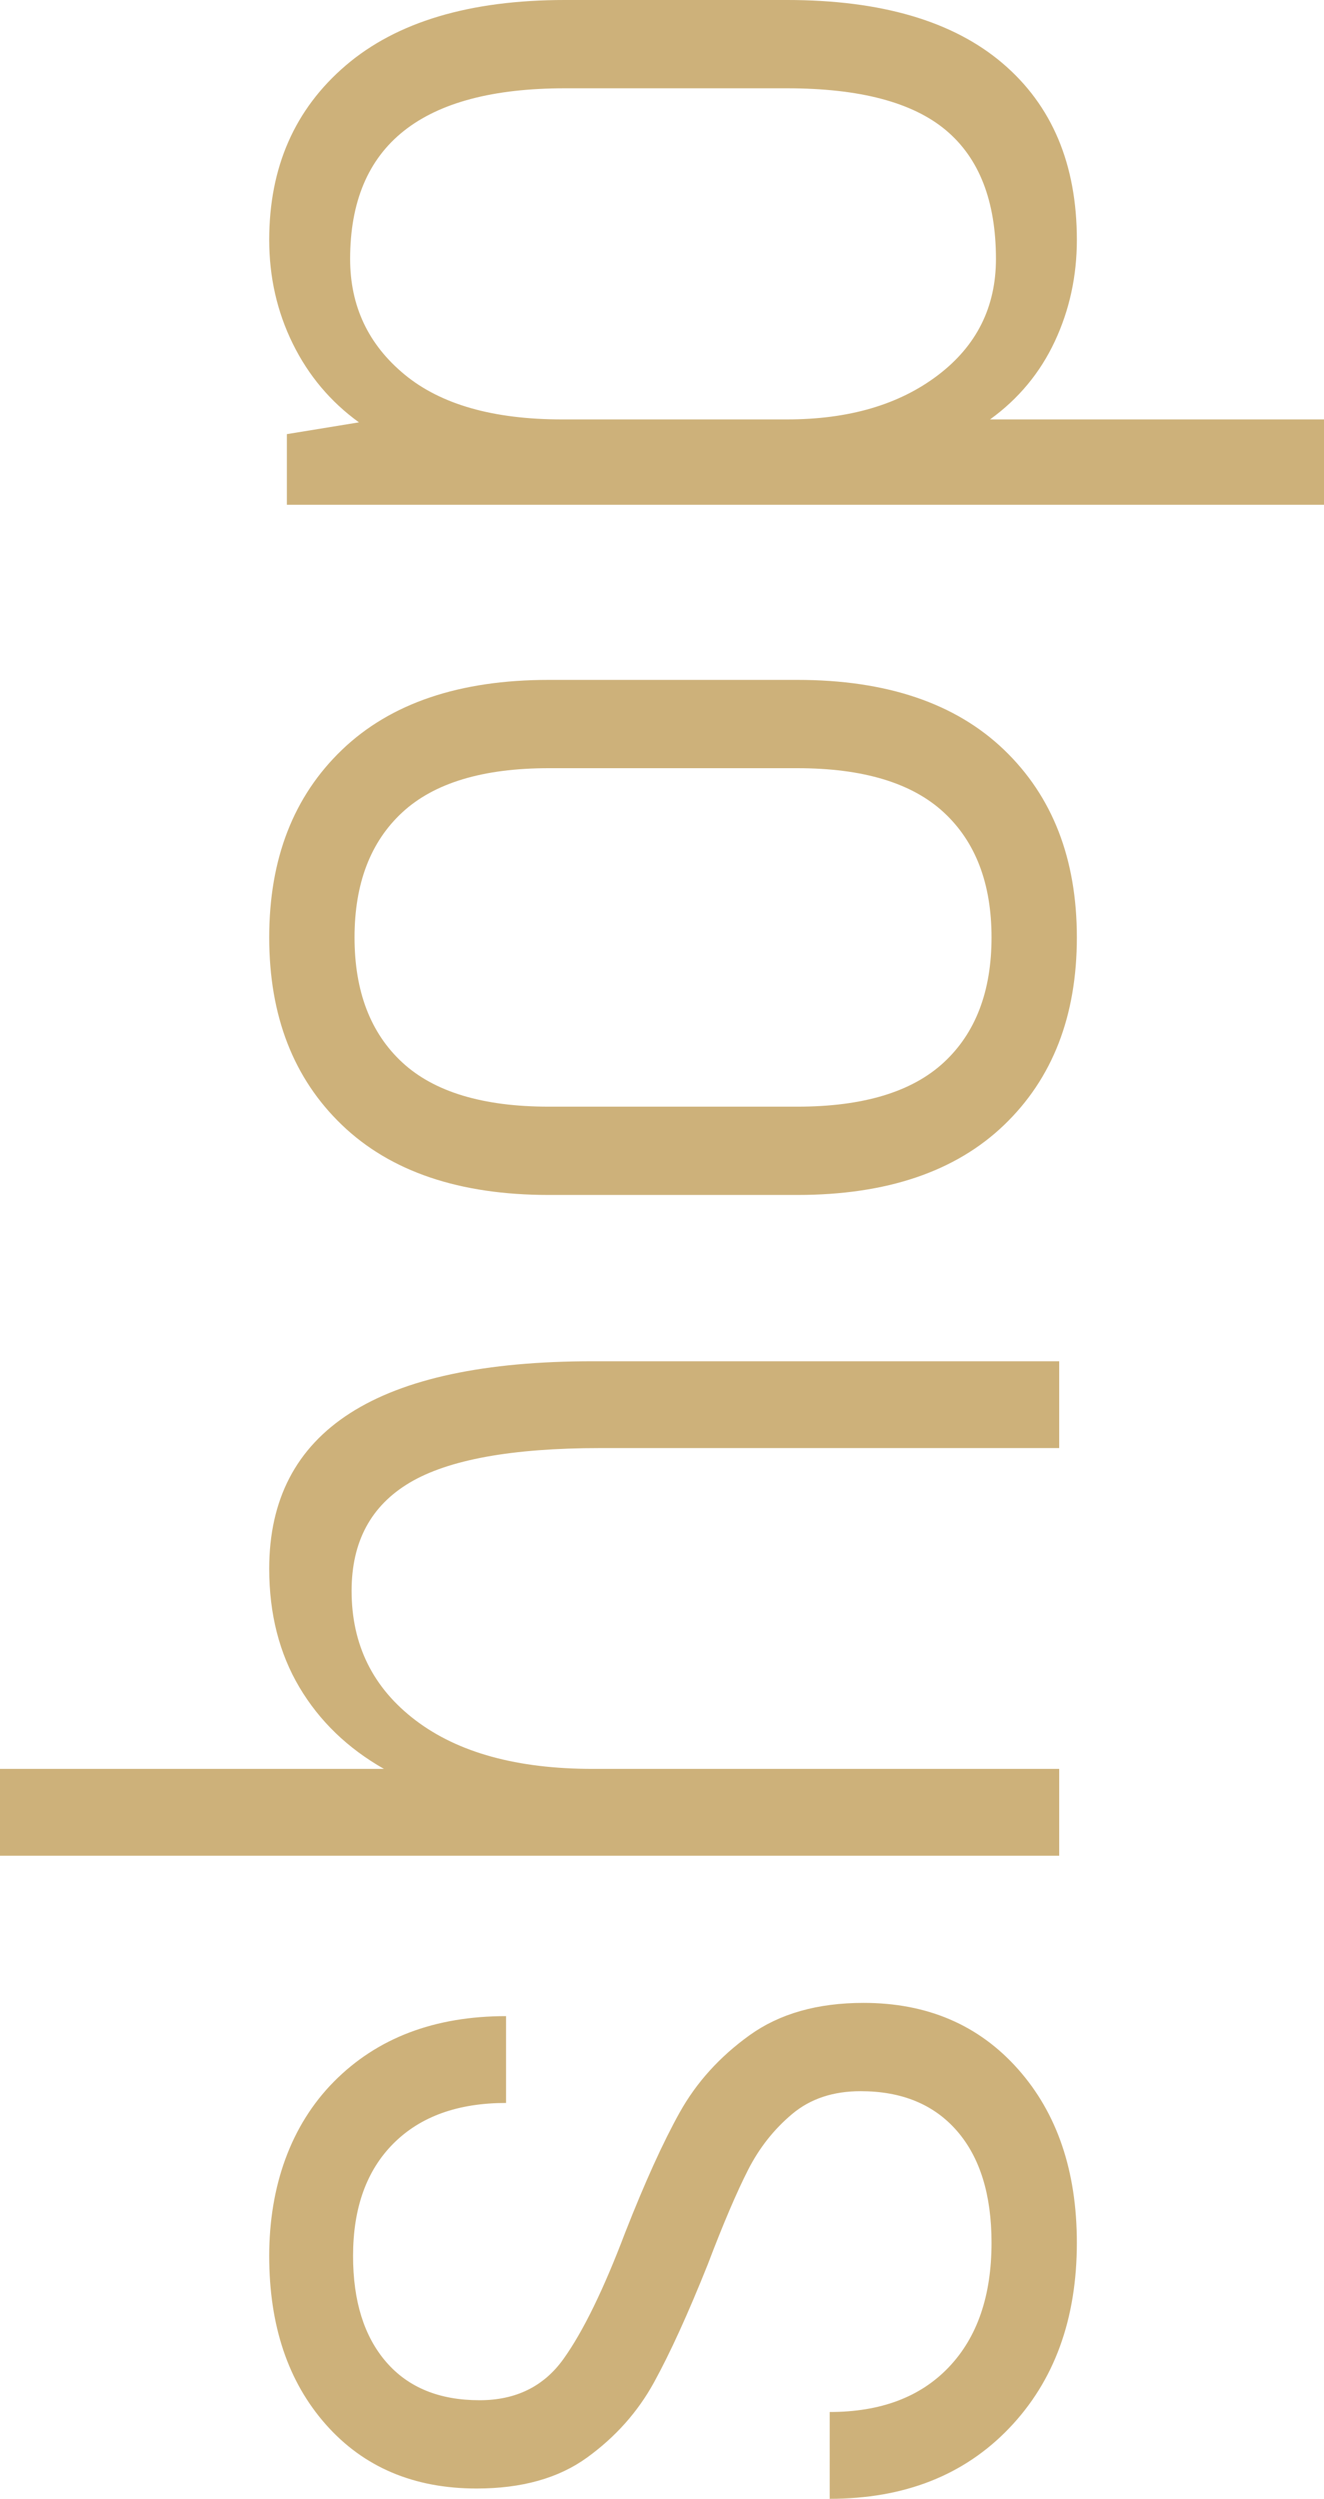
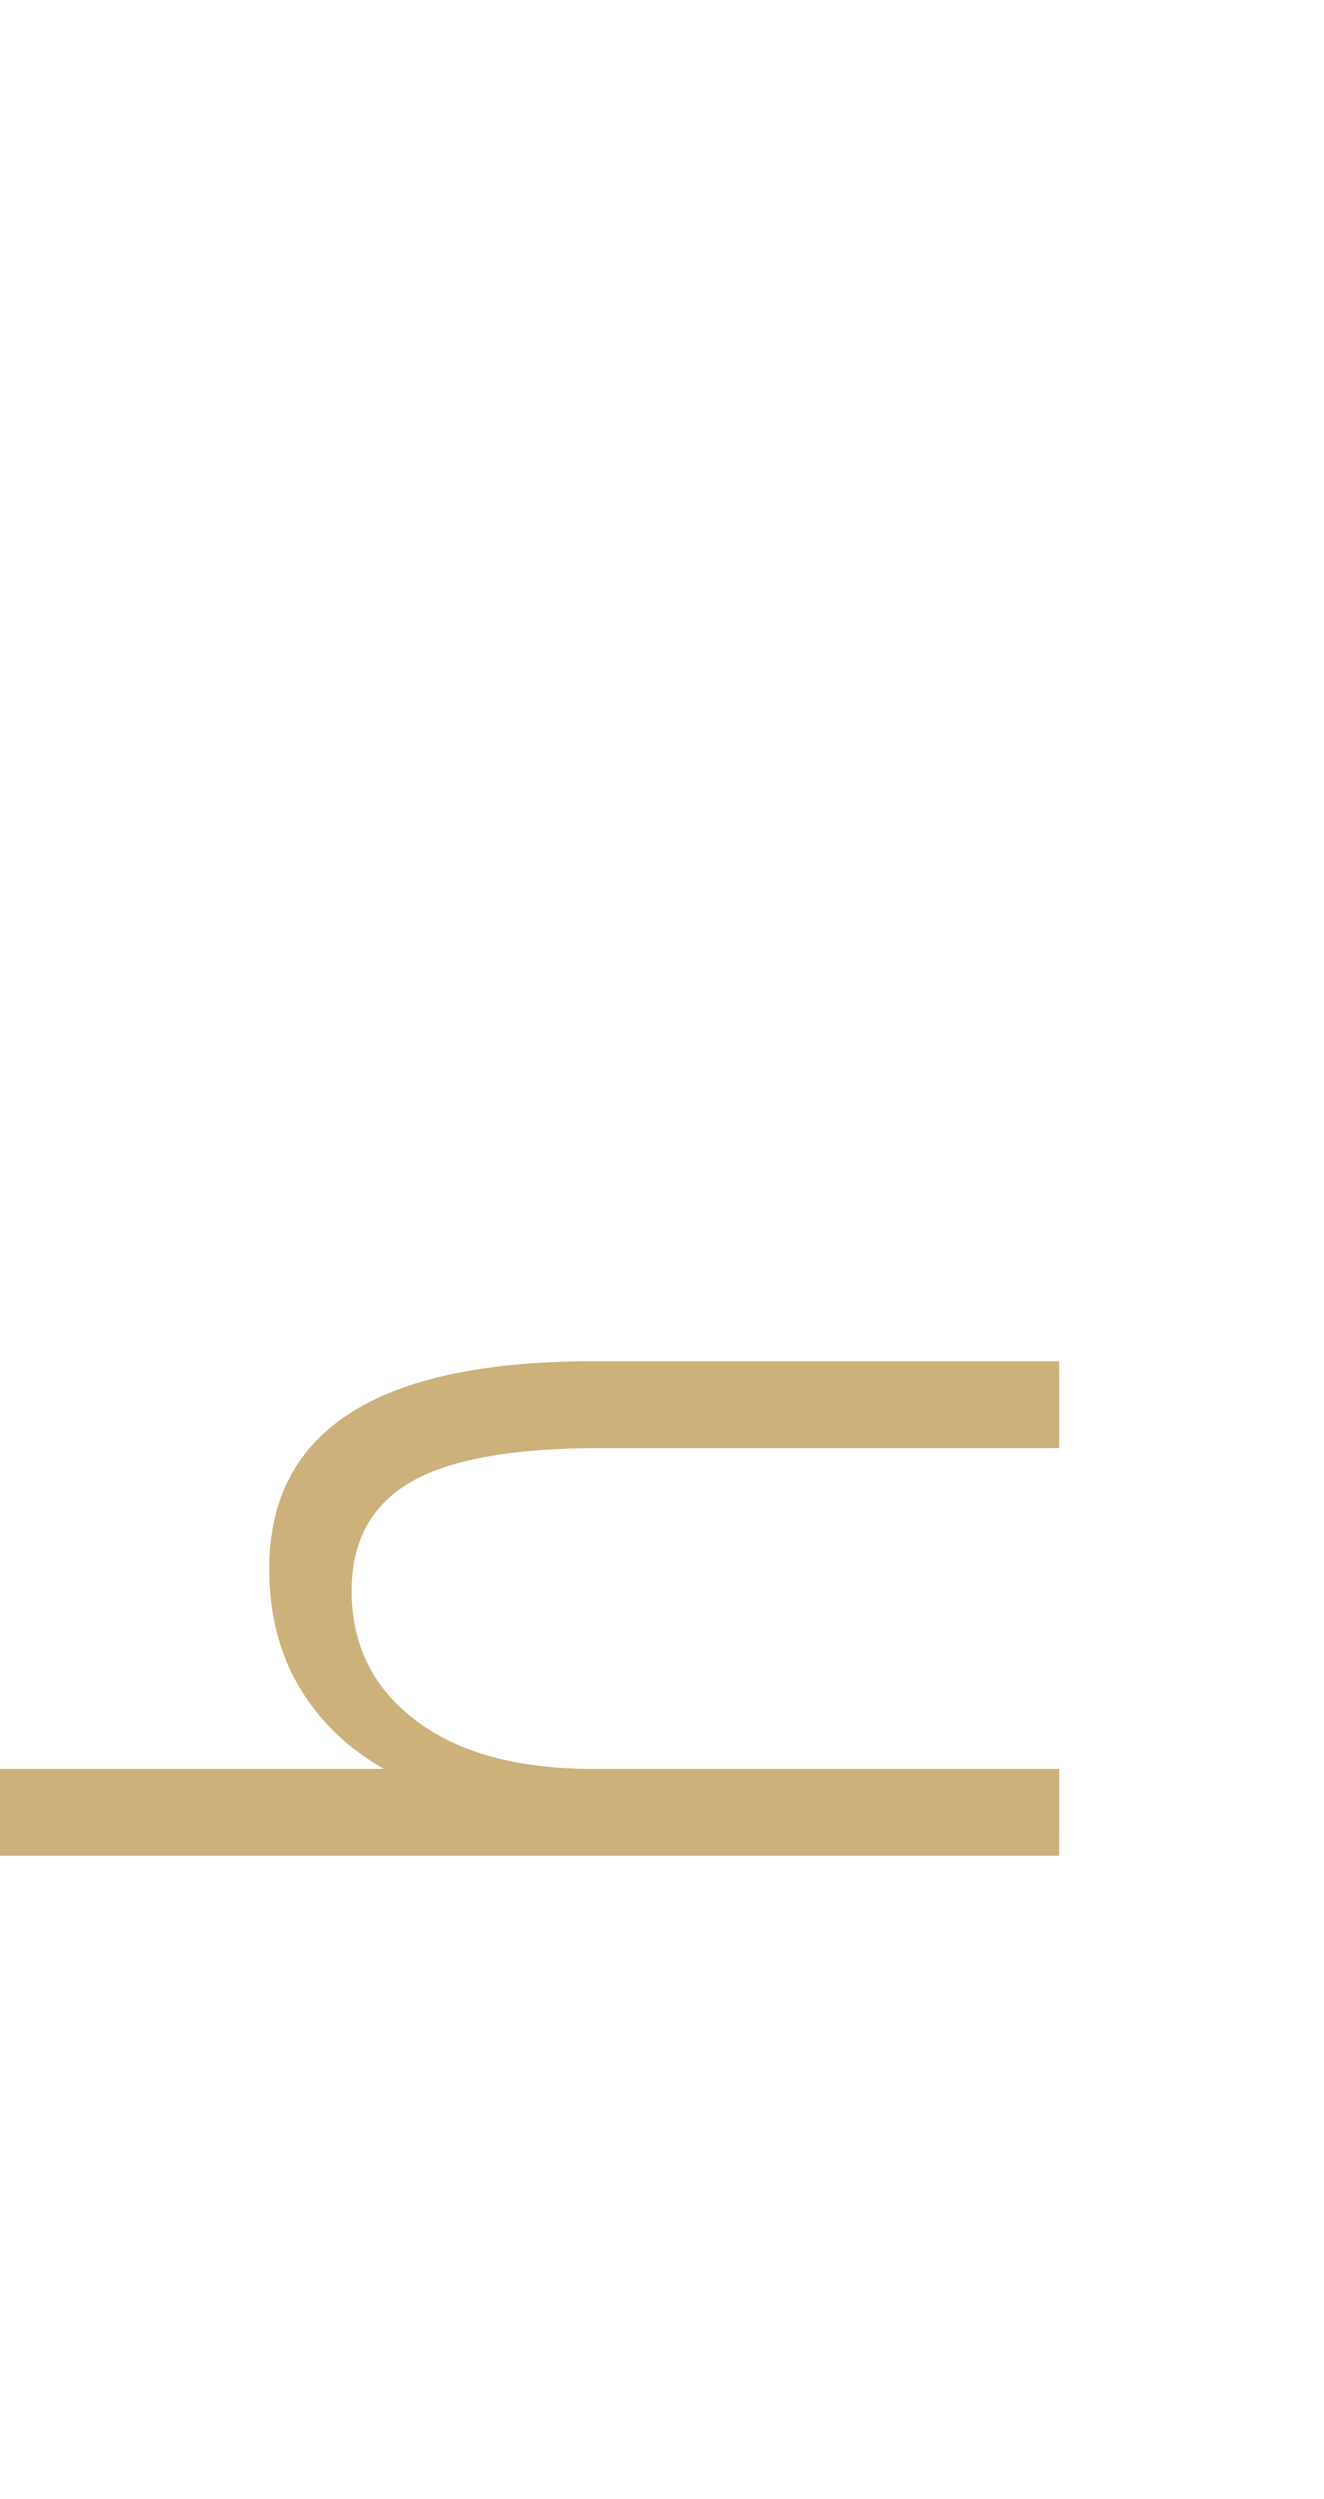
<svg xmlns="http://www.w3.org/2000/svg" id="Ebene_1" viewBox="0 0 126 237.72">
  <defs>
    <style>.cls-1{fill:#cdb17a;}</style>
  </defs>
-   <path class="cls-1" d="M96.04,231c-4.29,4.48-9.99,6.72-17.08,6.72v-8.26c4.85,0,8.63-1.42,11.34-4.27,2.71-2.85,4.06-6.79,4.06-11.83,0-4.57-1.1-8.12-3.29-10.64-2.19-2.52-5.25-3.78-9.17-3.78-2.61,0-4.78.72-6.51,2.17-1.73,1.45-3.13,3.22-4.2,5.32-1.07,2.1-2.36,5.11-3.85,9.03-1.87,4.67-3.57,8.4-5.11,11.2-1.54,2.8-3.66,5.18-6.37,7.14-2.71,1.96-6.21,2.94-10.5,2.94-5.97,0-10.76-2.03-14.35-6.09-3.59-4.06-5.39-9.4-5.39-16.03s2.05-12.44,6.16-16.59c4.11-4.15,9.57-6.23,16.38-6.23v8.26c-4.57,0-8.14,1.28-10.71,3.85-2.57,2.57-3.85,6.14-3.85,10.71,0,4.29,1.05,7.65,3.15,10.08,2.1,2.43,5.06,3.64,8.89,3.64,3.45,0,6.11-1.31,7.98-3.92,1.87-2.61,3.83-6.63,5.88-12.04,1.87-4.76,3.59-8.56,5.18-11.41,1.59-2.85,3.8-5.3,6.65-7.35,2.85-2.05,6.46-3.08,10.85-3.08,6.07,0,10.97,2.1,14.7,6.3,3.73,4.2,5.6,9.71,5.6,16.52,0,7.28-2.15,13.16-6.44,17.64Z" />
  <path class="cls-1" d="M56.42,129.5h44.38v8.26h-43.68c-8.4,0-14.44,1.1-18.13,3.29-3.69,2.19-5.53,5.62-5.53,10.29,0,5.13,2.03,9.24,6.09,12.32s9.68,4.62,16.87,4.62h44.38v8.26H0v-8.26h36.54c-3.45-1.96-6.14-4.55-8.05-7.77-1.91-3.22-2.87-6.98-2.87-11.27,0-13.16,10.27-19.74,30.8-19.74Z" />
-   <path class="cls-1" d="M95.55,107.03c-4.62,4.43-11.18,6.65-19.67,6.65h-23.66c-8.49,0-15.05-2.22-19.67-6.65-4.62-4.43-6.93-10.38-6.93-17.85s2.31-13.42,6.93-17.85c4.62-4.43,11.18-6.65,19.67-6.65h23.66c8.49,0,15.05,2.22,19.67,6.65,4.62,4.43,6.93,10.38,6.93,17.85s-2.31,13.42-6.93,17.85ZM89.81,77.28c-3.03-2.8-7.68-4.2-13.93-4.2h-23.66c-6.25,0-10.9,1.4-13.93,4.2-3.03,2.8-4.55,6.77-4.55,11.9s1.52,9.1,4.55,11.9c3.03,2.8,7.68,4.2,13.93,4.2h23.66c6.25,0,10.9-1.4,13.93-4.2,3.03-2.8,4.55-6.77,4.55-11.9s-1.52-9.1-4.55-11.9Z" />
-   <path class="cls-1" d="M32.9,6.23C37.75,2.08,44.71,0,53.76,0h21.14c8.96,0,15.8,2.01,20.51,6.02,4.71,4.01,7.07,9.61,7.07,16.8,0,3.45-.7,6.67-2.1,9.66-1.4,2.99-3.45,5.46-6.16,7.42h31.78v8.12H27.3v-6.72l6.86-1.12c-2.71-1.96-4.81-4.46-6.3-7.49-1.49-3.03-2.24-6.32-2.24-9.87,0-6.91,2.43-12.44,7.28-16.59ZM53.76,8.4c-13.63,0-20.44,5.41-20.44,16.24,0,4.48,1.73,8.14,5.18,10.99,3.45,2.85,8.45,4.27,14.98,4.27h21.42c5.88,0,10.66-1.4,14.35-4.2,3.69-2.8,5.53-6.49,5.53-11.06,0-5.51-1.59-9.59-4.76-12.25-3.17-2.66-8.21-3.99-15.12-3.99h-21.14Z" />
</svg>